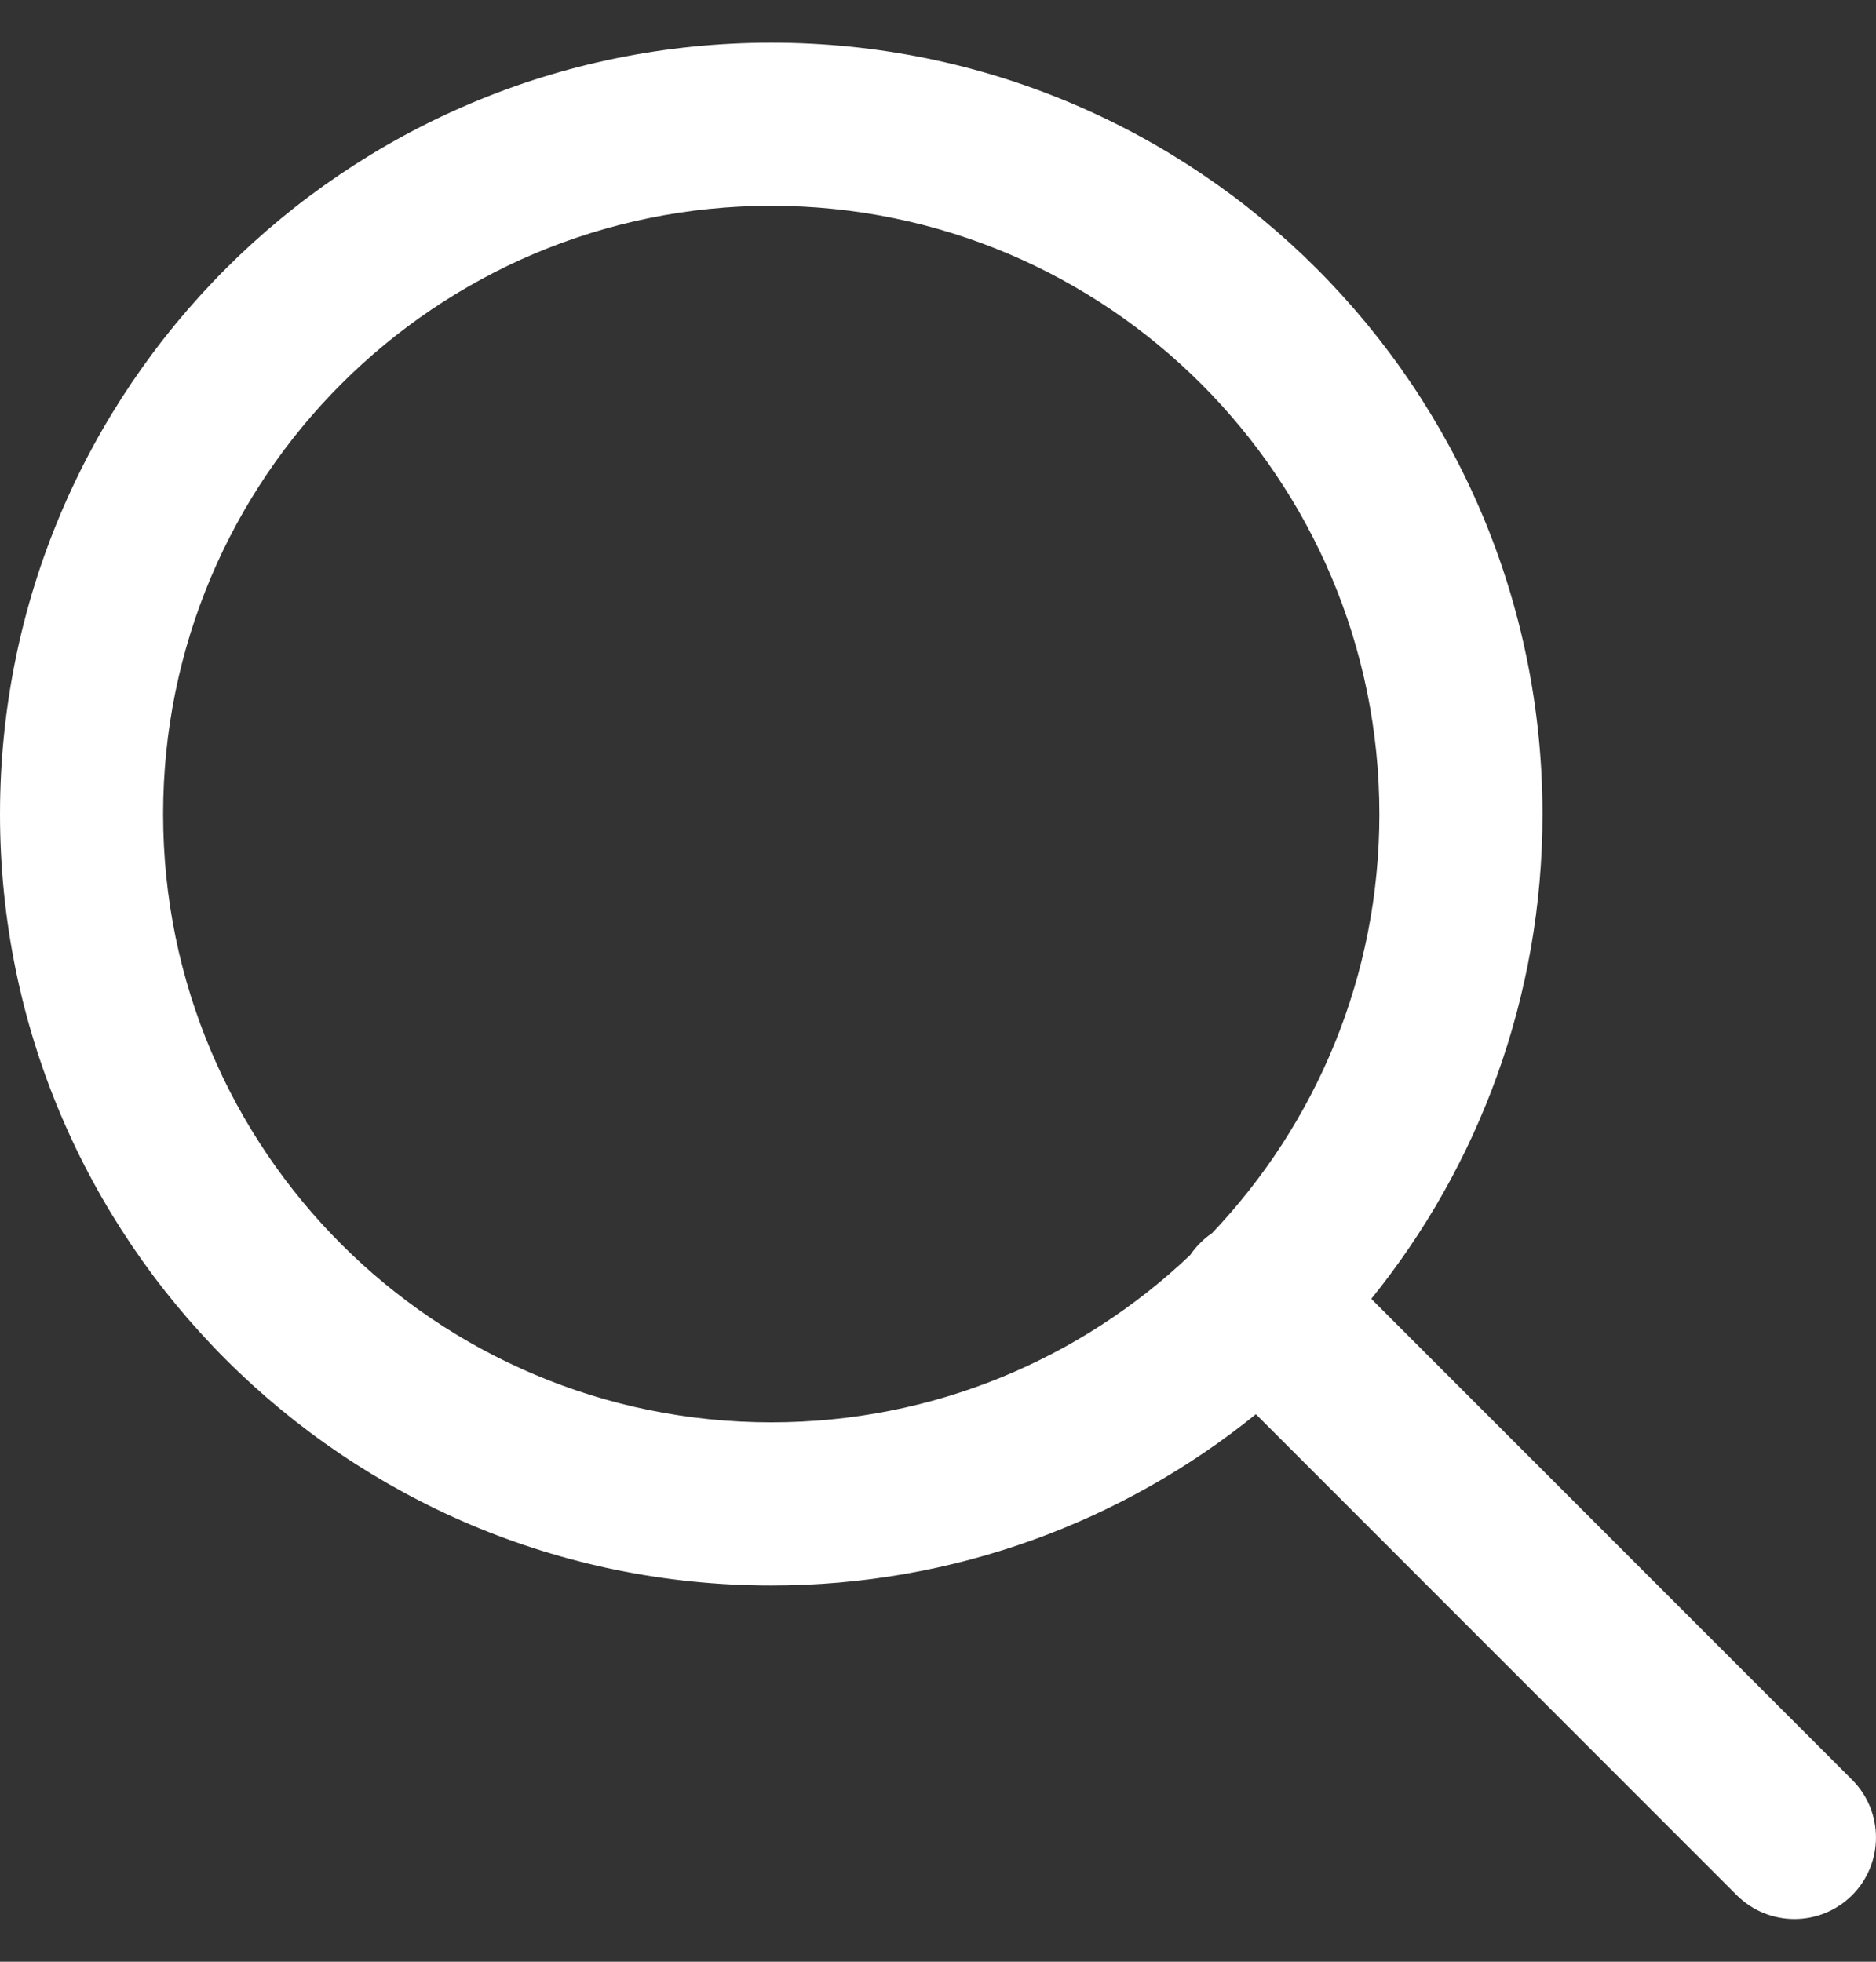
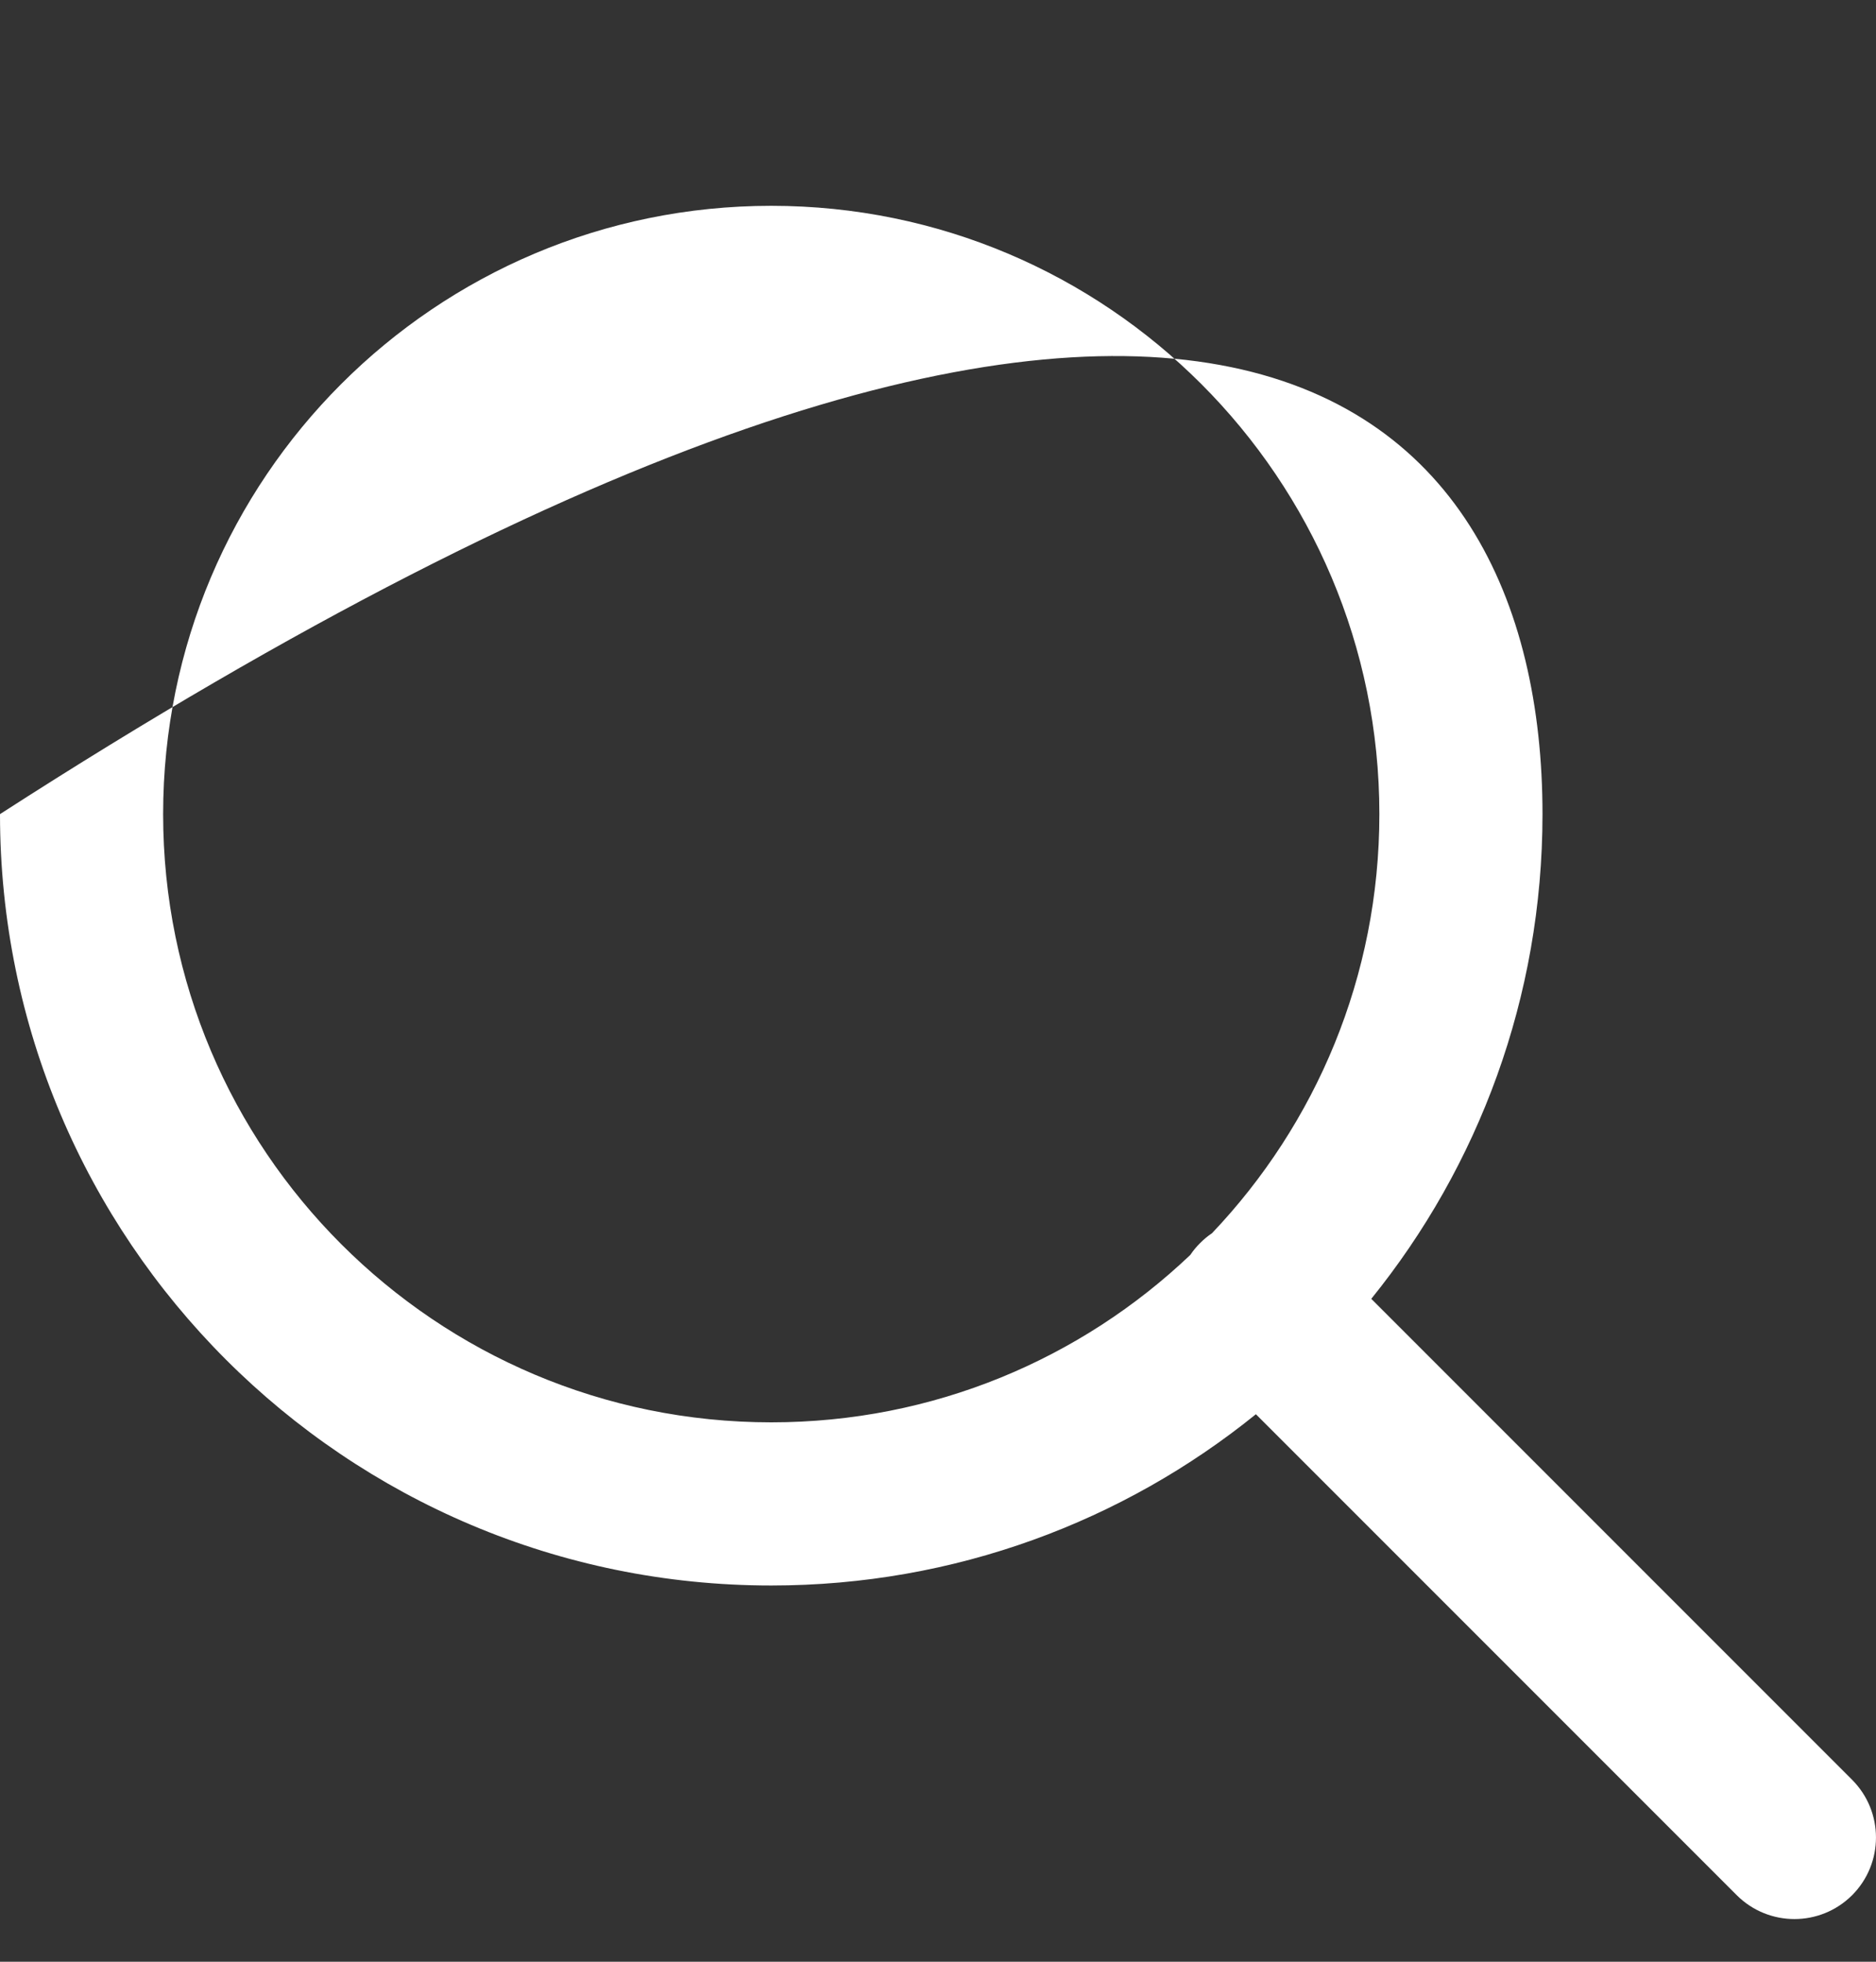
<svg xmlns="http://www.w3.org/2000/svg" width="22" height="23" viewBox="0 0 22 23" fill="none">
  <rect x="0" y="0" width="22" height="23" fill="#333333" stroke="none" />
-   <path id="Search icon" fill-rule="evenodd" clip-rule="evenodd" d="M0 9.545C0 4.549 4.049 0.5 9.045 0.5C14.04 0.5 18.089 4.549 18.089 9.545C18.089 11.697 17.337 13.675 16.081 15.228L21.72 20.867C22.093 21.241 22.093 21.846 21.72 22.22C21.346 22.593 20.741 22.593 20.367 22.22L14.728 16.581C13.175 17.837 11.197 18.589 9.045 18.589C4.049 18.589 0 14.54 0 9.545ZM9.045 2.413C5.106 2.413 1.913 5.606 1.913 9.545C1.913 13.483 5.106 16.676 9.045 16.676C10.95 16.676 12.679 15.93 13.959 14.713C13.992 14.663 14.031 14.617 14.074 14.574C14.117 14.531 14.163 14.492 14.213 14.459C15.43 13.179 16.176 11.45 16.176 9.545C16.176 5.606 12.983 2.413 9.045 2.413Z" fill="white" />
+   <path id="Search icon" fill-rule="evenodd" clip-rule="evenodd" d="M0 9.545C14.04 0.5 18.089 4.549 18.089 9.545C18.089 11.697 17.337 13.675 16.081 15.228L21.72 20.867C22.093 21.241 22.093 21.846 21.72 22.22C21.346 22.593 20.741 22.593 20.367 22.22L14.728 16.581C13.175 17.837 11.197 18.589 9.045 18.589C4.049 18.589 0 14.54 0 9.545ZM9.045 2.413C5.106 2.413 1.913 5.606 1.913 9.545C1.913 13.483 5.106 16.676 9.045 16.676C10.95 16.676 12.679 15.93 13.959 14.713C13.992 14.663 14.031 14.617 14.074 14.574C14.117 14.531 14.163 14.492 14.213 14.459C15.43 13.179 16.176 11.45 16.176 9.545C16.176 5.606 12.983 2.413 9.045 2.413Z" fill="white" />
</svg>